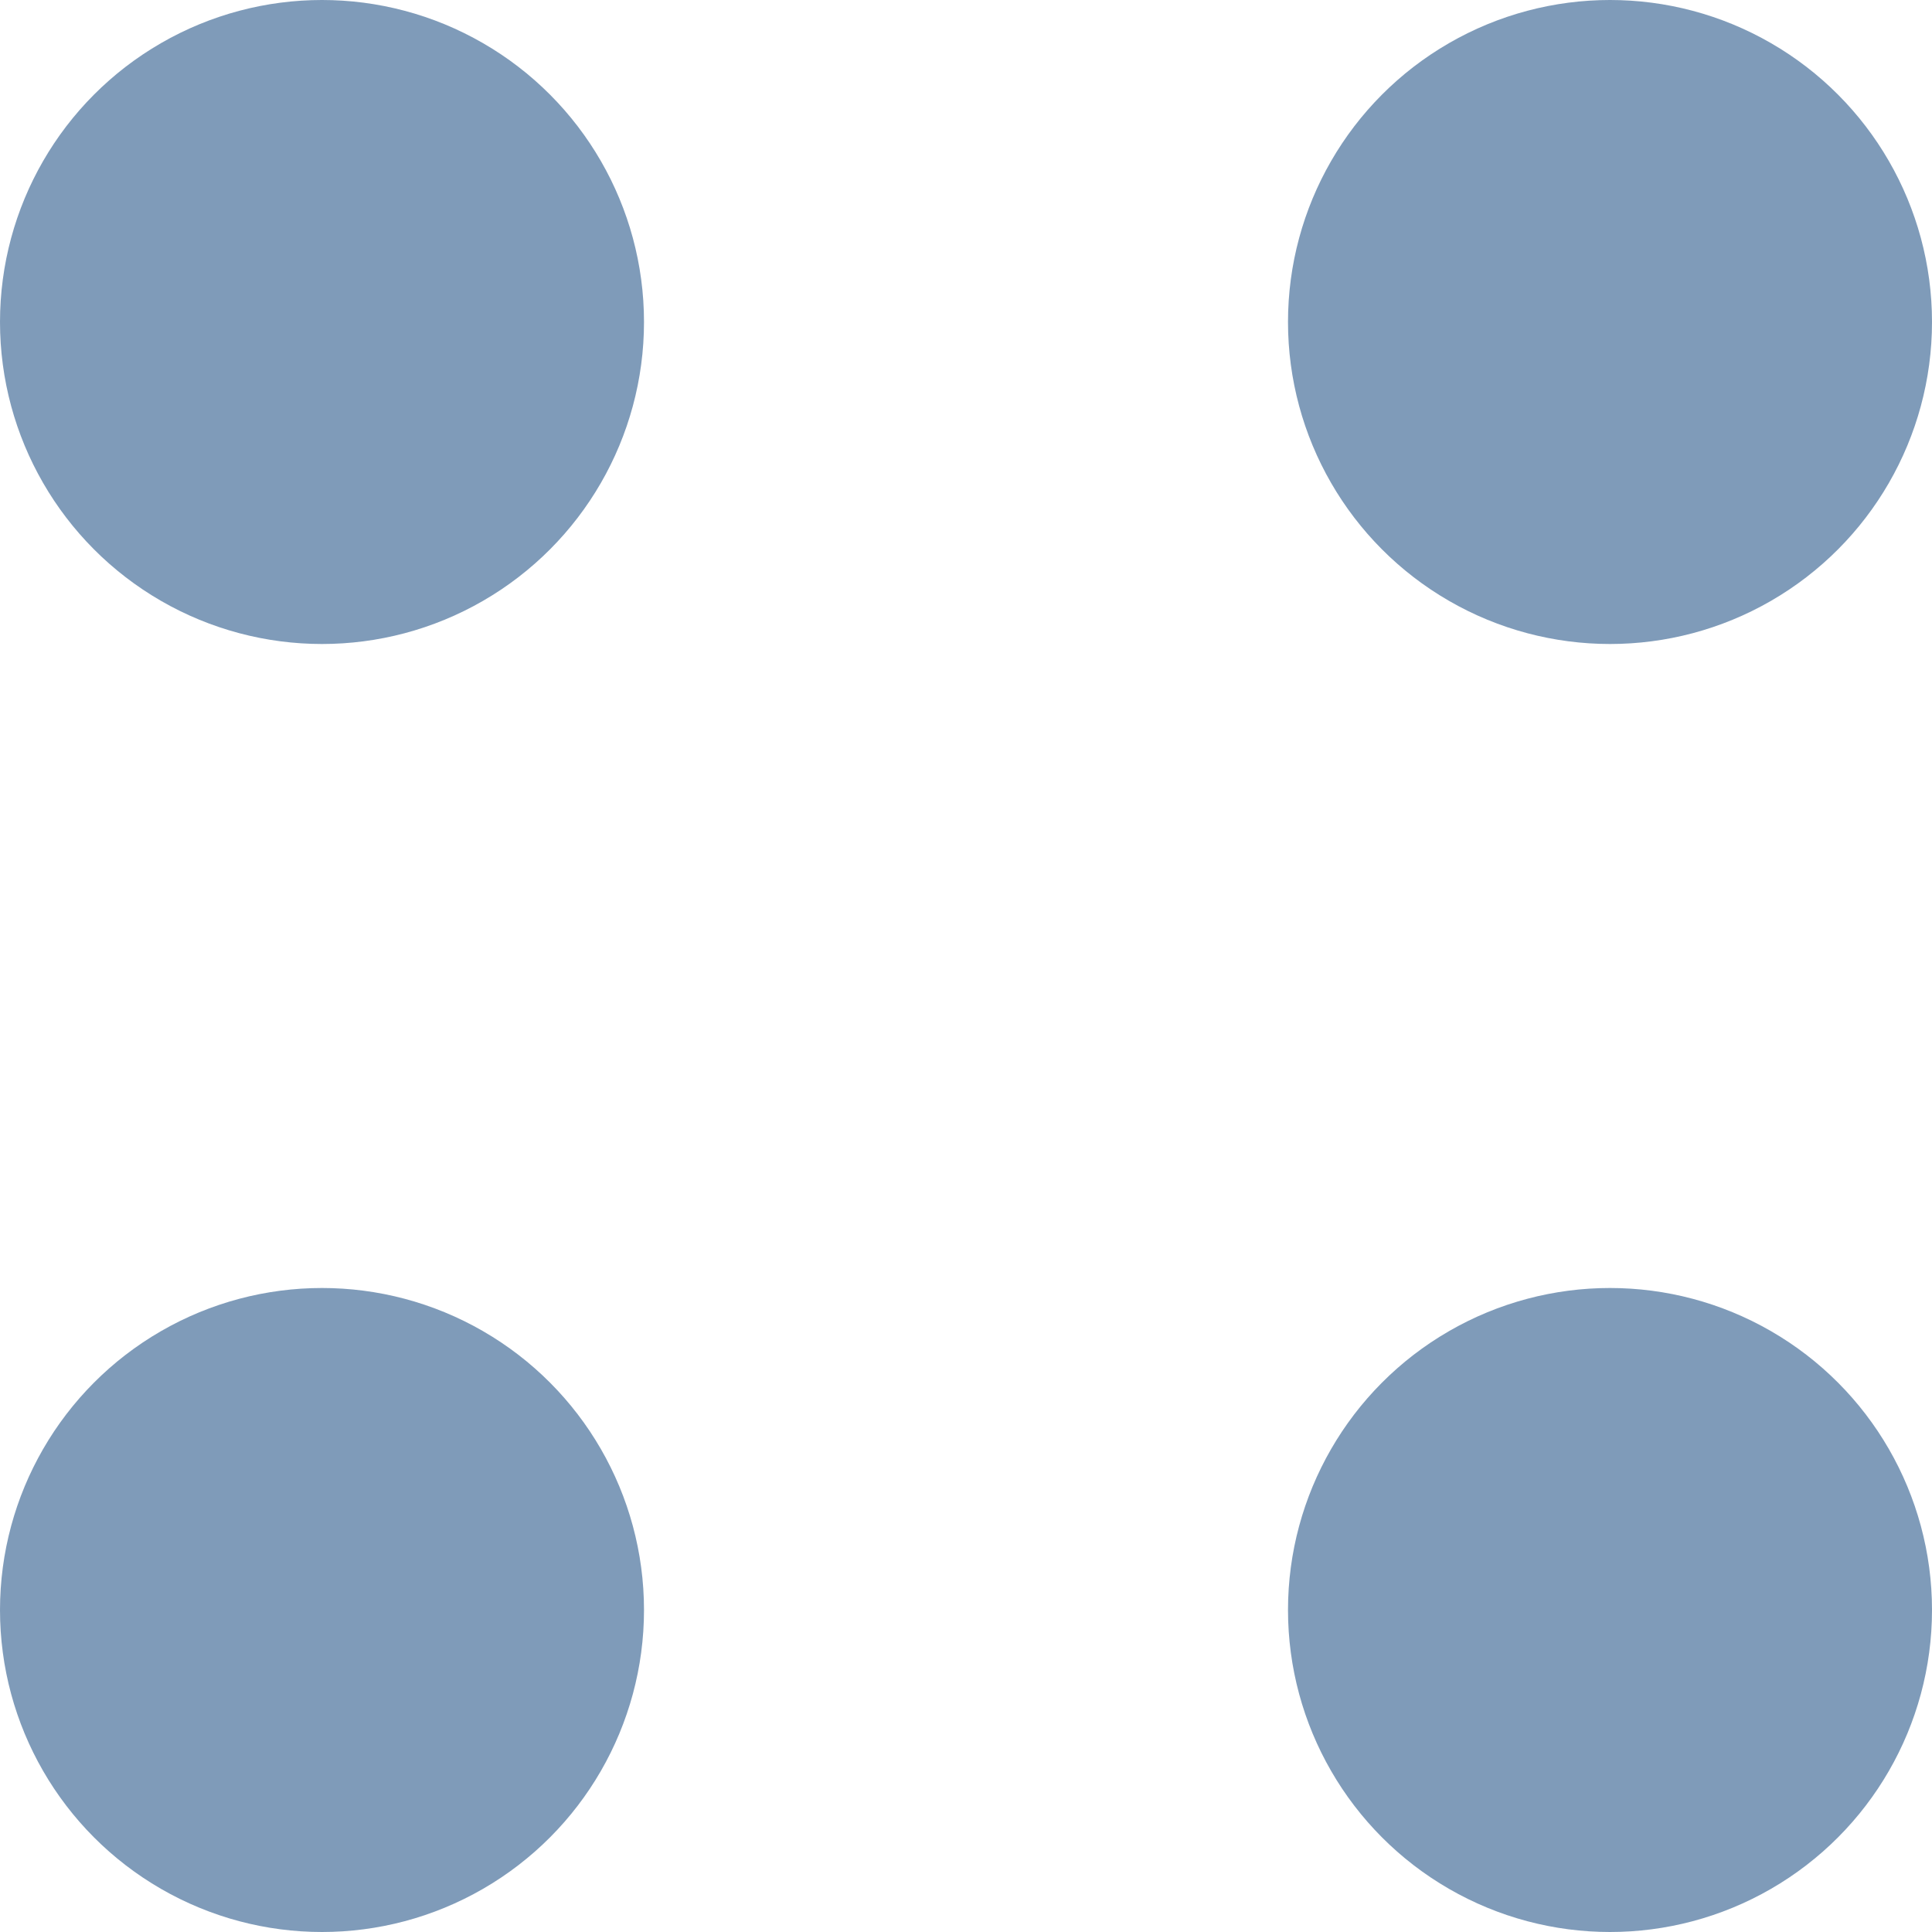
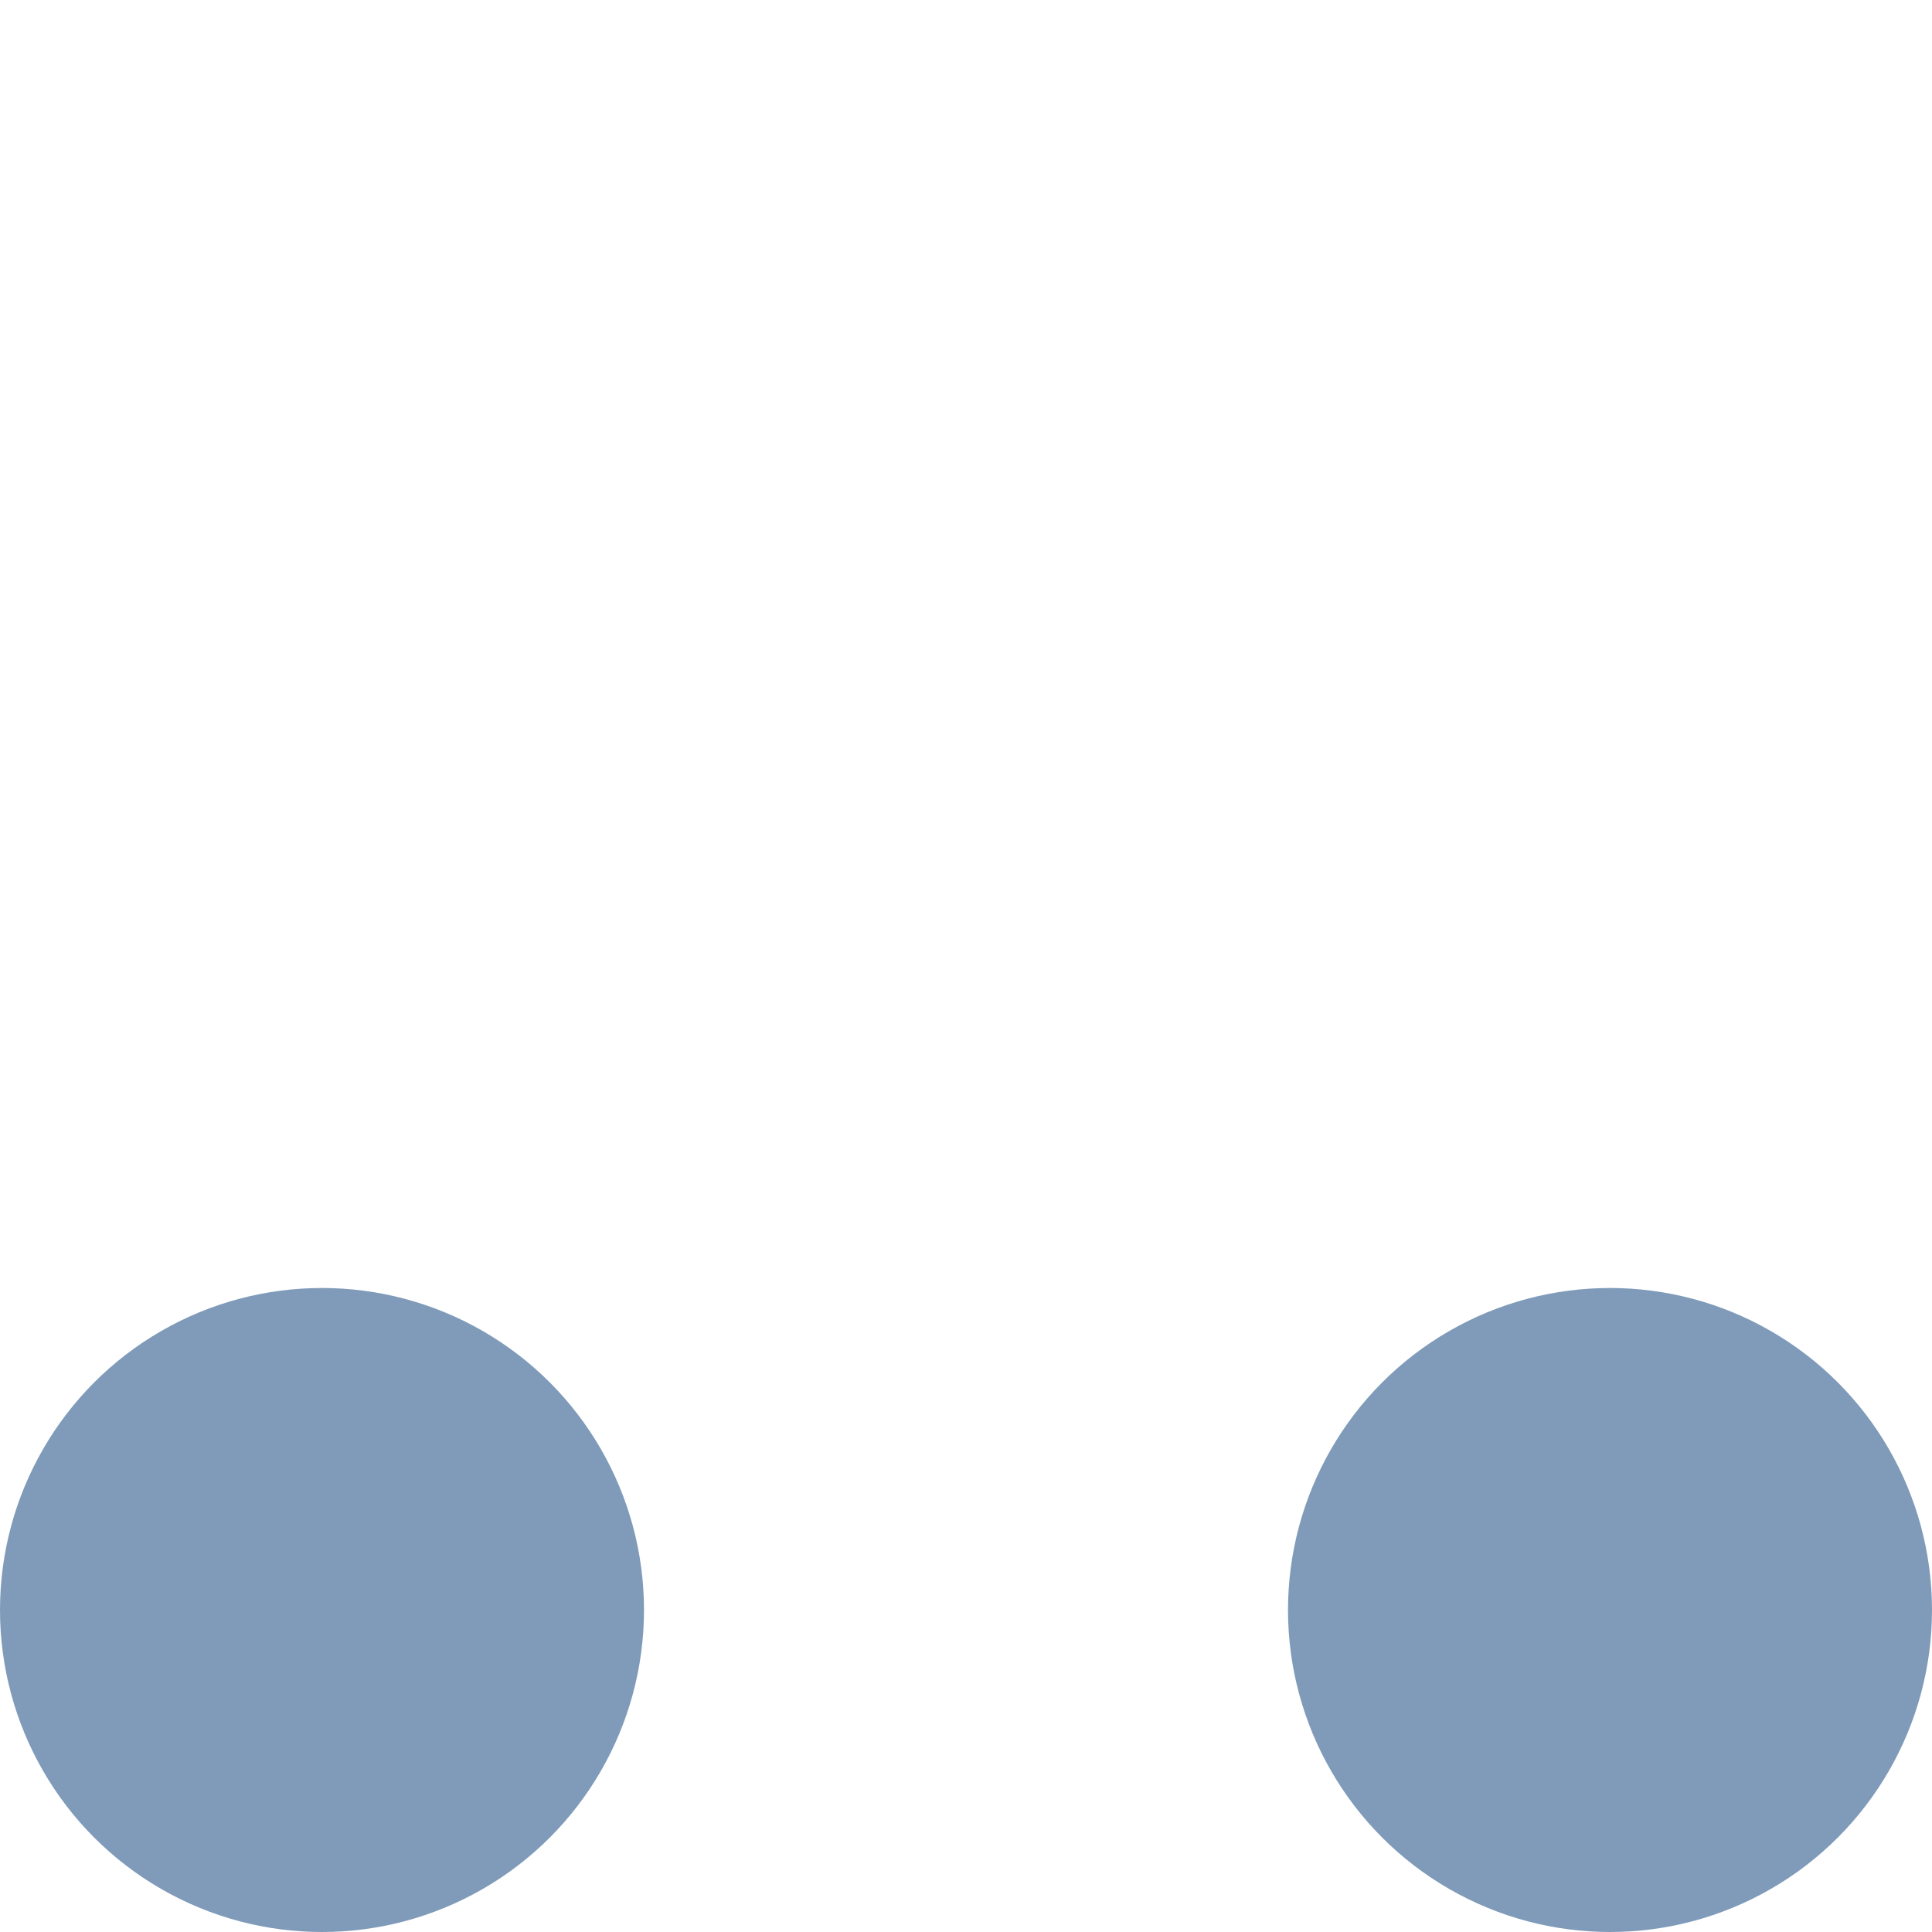
<svg xmlns="http://www.w3.org/2000/svg" version="1.1" id="Layer_1" x="0px" y="0px" viewBox="0 0 15 15" style="enable-background:new 0 0 15 15;" xml:space="preserve">
  <style type="text/css">
	.st0{opacity:0.5;fill:#003874;enable-background:new    ;}
</style>
  <g id="Layer_2_1_">
    <g id="Layer_1-2">
-       <circle class="st0" cx="2.5" cy="2.5" r="2.5" />
-       <circle class="st0" cx="12.5" cy="2.5" r="2.5" />
      <circle class="st0" cx="12.5" cy="12.5" r="2.5" />
      <circle class="st0" cx="2.5" cy="12.5" r="2.5" />
    </g>
  </g>
</svg>